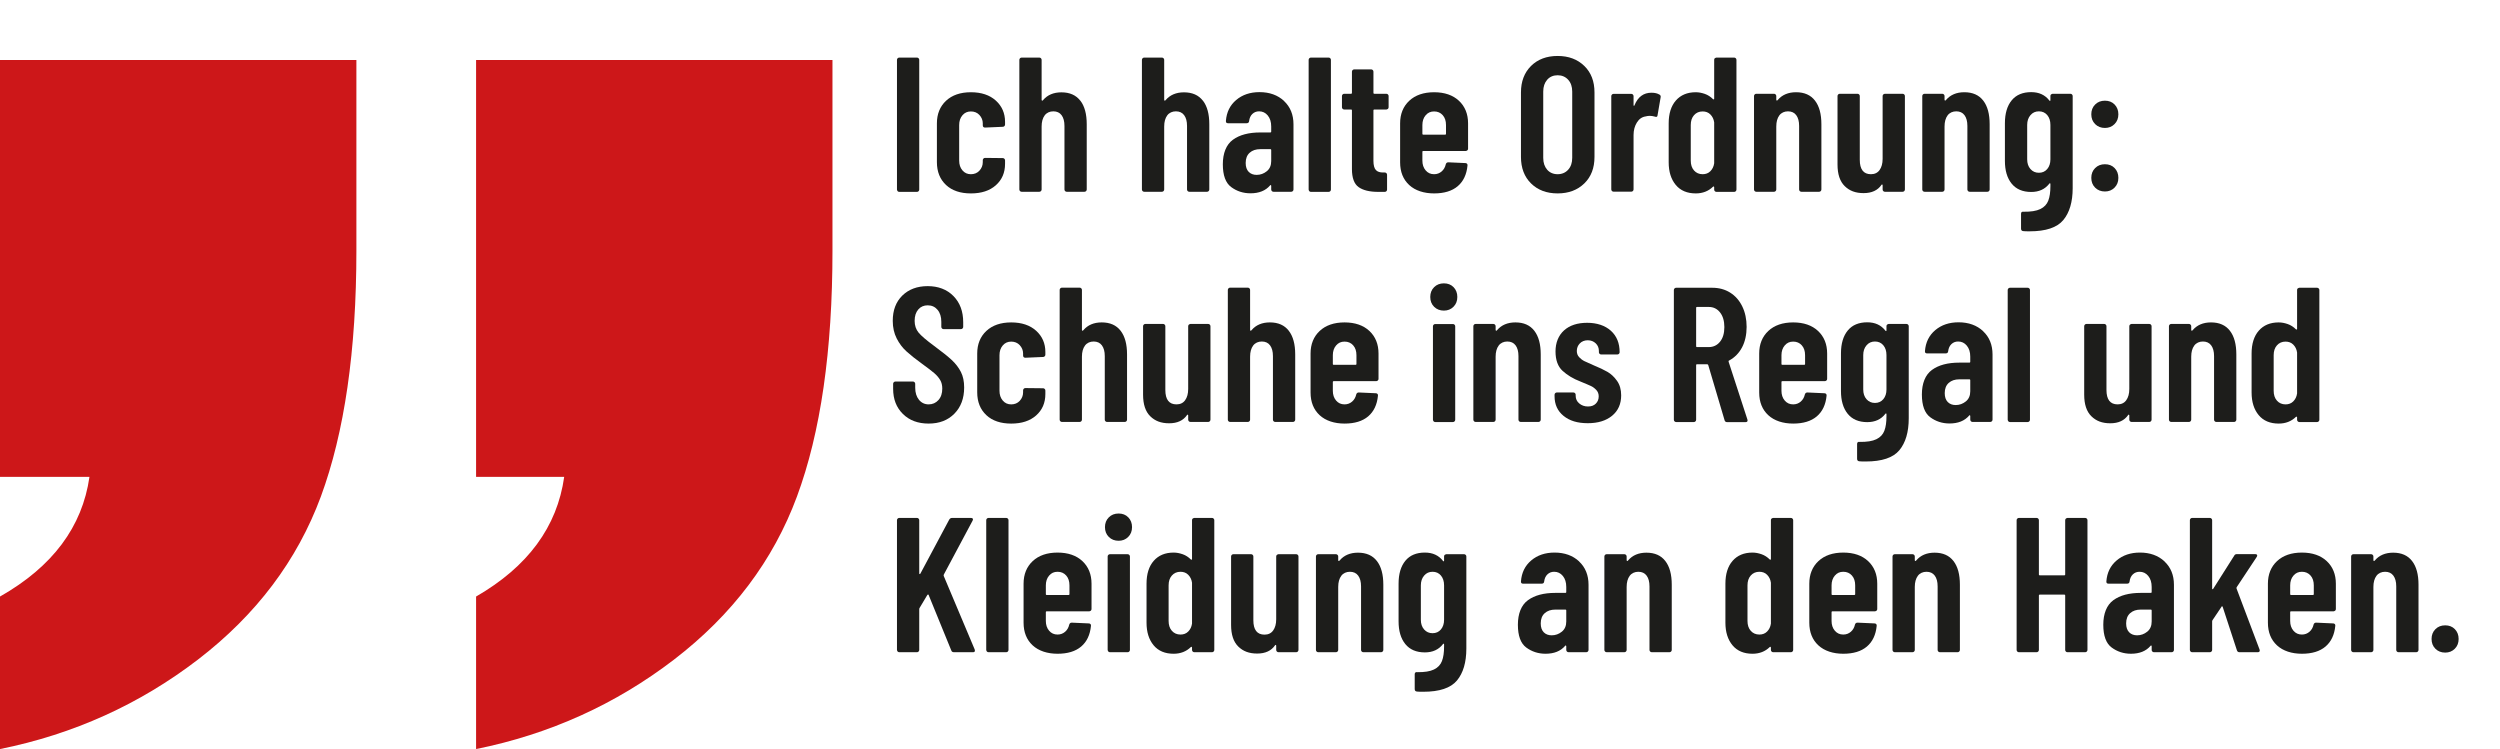
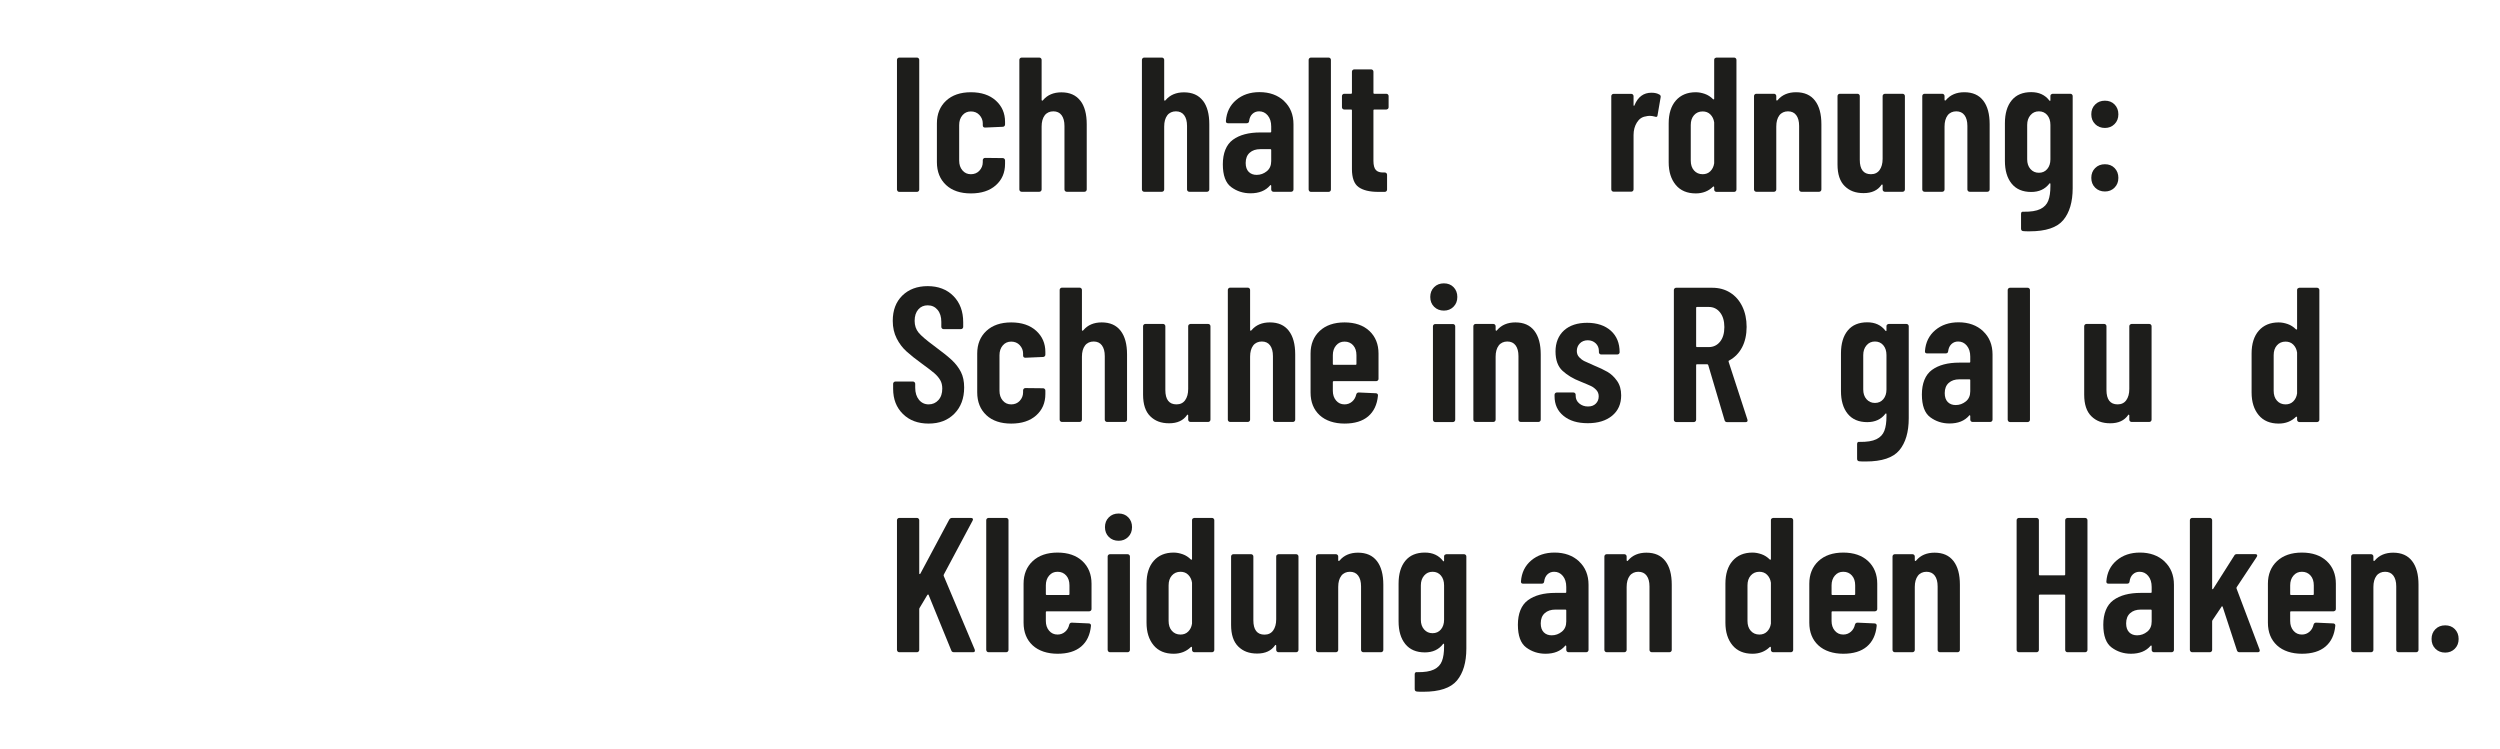
<svg xmlns="http://www.w3.org/2000/svg" id="Ebene_1" data-name="Ebene 1" viewBox="0 0 260.46 78.04">
  <defs>
    <style>
      .cls-1 {
        fill: #cd1719;
      }

      .cls-2, .cls-3, .cls-4 {
        fill: none;
      }

      .cls-3 {
        clip-path: url(#clippath);
      }

      .cls-4 {
        clip-path: url(#clippath-1);
      }

      .cls-5 {
        fill: #1d1d1b;
      }
    </style>
    <clipPath id="clippath">
      <rect class="cls-2" width="260.46" height="78.04" />
    </clipPath>
    <clipPath id="clippath-1">
-       <rect class="cls-2" width="260.46" height="78.04" />
-     </clipPath>
+       </clipPath>
  </defs>
  <g class="cls-3">
    <g>
      <path class="cls-5" d="m93.52,19.92s-.07-.1-.07-.17V6.24c0-.07.02-.12.07-.17.05-.05.1-.07.17-.07h1.84c.07,0,.12.02.17.07.05.05.07.1.07.17v13.51c0,.07-.02.12-.07.17-.05.05-.1.07-.17.07h-1.84c-.07,0-.12-.02-.17-.07Z" />
      <path class="cls-5" d="m98.56,19.27c-.63-.59-.95-1.38-.95-2.38v-4.04c0-.97.32-1.76.95-2.35s1.5-.89,2.59-.89,1.96.29,2.6.87.96,1.32.96,2.21v.28c0,.07-.02.12-.07.17-.05.05-.1.07-.17.07l-1.84.08c-.16,0-.24-.08-.24-.24v-.2c0-.33-.12-.62-.35-.87s-.53-.37-.89-.37-.65.13-.88.4c-.23.27-.34.61-.34,1.02v3.7c0,.41.11.75.34,1.02s.52.4.88.4.66-.12.89-.37c.23-.25.35-.54.35-.89v-.2c0-.07.02-.12.07-.17.05-.05.1-.07.17-.07l1.84.02c.07,0,.12.02.17.07.05.05.07.1.07.17v.36c0,.92-.32,1.66-.96,2.23s-1.51.85-2.6.85-1.96-.29-2.59-.88Z" />
      <path class="cls-5" d="m112.55,10.48c.45.58.67,1.4.67,2.47v6.79c0,.07-.02.12-.07.17-.05.05-.1.07-.17.07h-1.84c-.07,0-.12-.02-.17-.07-.05-.05-.07-.1-.07-.17v-6.62c0-.48-.1-.85-.3-1.12-.2-.27-.49-.4-.86-.4s-.69.14-.9.42c-.21.28-.32.67-.32,1.16v6.56c0,.07-.02.12-.07.17s-.1.07-.17.07h-1.84c-.07,0-.12-.02-.17-.07-.05-.05-.07-.1-.07-.17V6.24c0-.07.02-.12.07-.17s.1-.07.17-.07h1.84c.07,0,.12.02.17.07.05.05.07.1.07.17v4.18s.02.06.05.07.07-.02.11-.07c.45-.53,1.09-.8,1.9-.8.87,0,1.52.29,1.97.87Z" />
      <path class="cls-5" d="m125.32,10.48c.45.58.67,1.4.67,2.47v6.79c0,.07-.02.12-.07.17-.05.05-.1.07-.17.07h-1.84c-.07,0-.12-.02-.17-.07-.05-.05-.07-.1-.07-.17v-6.62c0-.48-.1-.85-.3-1.12-.2-.27-.49-.4-.86-.4s-.69.14-.9.42c-.21.28-.32.67-.32,1.16v6.56c0,.07-.02.12-.07.17s-.1.07-.17.07h-1.84c-.07,0-.12-.02-.17-.07-.05-.05-.07-.1-.07-.17V6.24c0-.07.02-.12.07-.17s.1-.07.17-.07h1.84c.07,0,.12.02.17.07.05.05.07.1.07.17v4.18s.02.06.05.07.07-.02.11-.07c.45-.53,1.09-.8,1.9-.8.87,0,1.52.29,1.97.87Z" />
      <path class="cls-5" d="m133.78,10.53c.65.61.98,1.42.98,2.42v6.79c0,.07-.02.12-.07.17-.05.05-.1.07-.17.07h-1.84c-.07,0-.12-.02-.17-.07-.05-.05-.07-.1-.07-.17v-.38s-.01-.07-.04-.08c-.03-.01-.05,0-.08.04-.47.55-1.15.82-2.04.82-.76,0-1.43-.22-2.01-.65-.58-.43-.87-1.22-.87-2.37s.35-2.05,1.05-2.56c.7-.51,1.65-.76,2.85-.76h1.04c.07,0,.1-.03.1-.1v-.52c0-.48-.12-.86-.36-1.15-.24-.29-.54-.43-.9-.43-.28,0-.51.09-.7.27s-.3.42-.34.73c-.01.16-.1.24-.26.24h-1.94c-.16,0-.23-.08-.22-.24.07-.91.42-1.63,1.07-2.18.65-.55,1.46-.82,2.43-.82,1.05,0,1.9.31,2.56.92Zm-1.8,7.31c.31-.25.46-.61.46-1.06v-1.14c0-.07-.03-.1-.1-.1h-1.04c-.45,0-.82.12-1.1.37s-.42.6-.42,1.07c0,.41.11.72.32.93.21.21.49.31.82.31.4,0,.75-.13,1.06-.38Z" />
      <path class="cls-5" d="m136.41,19.92s-.07-.1-.07-.17V6.24c0-.07.02-.12.07-.17.05-.05.1-.07.17-.07h1.84c.07,0,.12.02.17.07.05.05.07.1.07.17v13.51c0,.07-.02.12-.07.17-.05.05-.1.07-.17.07h-1.84c-.07,0-.12-.02-.17-.07Z" />
      <path class="cls-5" d="m144.6,11.34s-.1.07-.17.07h-1.24c-.07,0-.1.03-.1.1v5.24c0,.47.09.79.26.97.17.18.43.26.78.25h.14c.07,0,.12.02.17.07.05.05.07.1.07.17v1.54c0,.07-.02.12-.07.17-.05.05-.1.07-.17.07h-.68c-.91,0-1.59-.17-2.05-.5-.46-.33-.69-.96-.69-1.88v-6.1c0-.07-.03-.1-.1-.1h-.7c-.07,0-.12-.02-.17-.07-.05-.05-.07-.1-.07-.17v-1.16c0-.07.02-.12.07-.17s.1-.07.17-.07h.7c.07,0,.1-.03.1-.1v-2.2c0-.07.02-.12.07-.17.05-.05.1-.07.17-.07h1.76c.07,0,.12.02.17.07.05.05.07.1.07.17v2.2c0,.07.03.1.1.1h1.24c.07,0,.12.02.17.07s.07.1.07.17v1.16c0,.07-.02.12-.07.17Z" />
-       <path class="cls-5" d="m152.88,15.66s-.1.07-.17.07h-4.42c-.07,0-.1.03-.1.1v.9c0,.41.11.75.34,1.02s.52.4.88.4c.31,0,.57-.1.79-.29.22-.19.36-.44.43-.75.04-.13.13-.2.26-.2l1.78.08c.07,0,.12.02.17.07.05.05.06.11.05.19-.09.93-.43,1.65-1.02,2.15-.59.5-1.41.75-2.46.75s-1.96-.29-2.59-.87-.95-1.37-.95-2.37v-4.06c0-.97.32-1.76.95-2.35s1.5-.89,2.59-.89,1.96.3,2.59.89.95,1.38.95,2.35v2.64c0,.07-.02.12-.07.17Zm-4.35-3.65c-.23.27-.34.61-.34,1.02v.9c0,.07.03.1.1.1h2.26c.07,0,.1-.03.1-.1v-.9c0-.43-.11-.77-.34-1.03-.23-.26-.53-.39-.9-.39s-.65.13-.88.4Z" />
-       <path class="cls-5" d="m159.51,19.11c-.7-.69-1.05-1.61-1.05-2.76v-6.72c0-1.15.35-2.06,1.05-2.76.7-.69,1.62-1.04,2.77-1.04s2.07.35,2.78,1.04c.71.69,1.06,1.61,1.06,2.76v6.72c0,1.15-.35,2.07-1.06,2.76-.71.69-1.63,1.04-2.78,1.04s-2.07-.35-2.77-1.04Zm3.87-1.43c.28-.31.42-.72.42-1.23v-6.91c0-.51-.14-.92-.42-1.23s-.65-.47-1.1-.47-.82.16-1.09.47c-.27.31-.41.72-.41,1.23v6.91c0,.51.14.92.41,1.23.27.31.64.47,1.09.47s.82-.16,1.1-.47Z" />
      <path class="cls-5" d="m172.89,9.85c.11.07.15.17.12.3l-.32,1.86c-.01.16-.11.21-.28.14-.19-.05-.36-.08-.52-.08s-.31.02-.44.06c-.37.05-.68.26-.91.63-.23.37-.35.8-.35,1.31v5.66c0,.07-.02.12-.07.17-.05.05-.1.07-.17.07h-1.84c-.07,0-.12-.02-.17-.07-.05-.05-.07-.1-.07-.17v-9.71c0-.07.02-.12.07-.17s.1-.07.17-.07h1.84c.07,0,.12.02.17.07.05.05.07.1.07.17v.92c0,.05.01.08.04.09.03,0,.05-.02.06-.07.36-.87.95-1.3,1.76-1.3.36,0,.64.07.84.2Z" />
      <path class="cls-5" d="m178.66,6.07s.1-.07.17-.07h1.84c.07,0,.12.02.17.07.05.05.07.1.07.17v13.51c0,.07-.02.12-.07.17s-.1.07-.17.07h-1.84c-.07,0-.12-.02-.17-.07-.05-.05-.07-.1-.07-.17v-.24s-.01-.07-.04-.08c-.03-.01-.05,0-.08.02-.48.47-1.08.7-1.8.7-.89,0-1.59-.29-2.08-.88-.49-.59-.74-1.37-.74-2.36v-4.06c0-1.01.25-1.81.75-2.38.5-.57,1.19-.86,2.07-.86.31,0,.62.06.94.17.32.11.61.3.86.55.03.03.05.03.08.02.03-.01.04-.04.04-.08v-4.04c0-.07.02-.12.07-.17Zm-.47,11.77c.21-.21.35-.48.4-.83v-4.26c-.05-.35-.19-.62-.4-.83-.21-.21-.48-.31-.8-.31-.37,0-.67.13-.9.39-.23.26-.34.6-.34,1.03v3.7c0,.43.11.77.34,1.03s.53.39.9.39c.32,0,.59-.1.8-.31Z" />
      <path class="cls-5" d="m189.09,10.48c.45.58.67,1.4.67,2.47v6.79c0,.07-.02.12-.07.17-.05.05-.1.07-.17.07h-1.84c-.07,0-.12-.02-.17-.07-.05-.05-.07-.1-.07-.17v-6.62c0-.48-.1-.85-.3-1.12-.2-.27-.49-.4-.86-.4s-.69.14-.9.42c-.21.28-.32.67-.32,1.16v6.56c0,.07-.02.12-.07.17s-.1.07-.17.07h-1.84c-.07,0-.12-.02-.17-.07-.05-.05-.07-.1-.07-.17v-9.73c0-.07.02-.12.07-.17s.1-.07.17-.07h1.84c.07,0,.12.02.17.07.05.05.07.1.07.17v.4s.02.06.05.07.07-.02.11-.07c.45-.53,1.09-.8,1.9-.8.87,0,1.52.29,1.97.87Z" />
      <path class="cls-5" d="m196.21,9.84s.1-.07.17-.07h1.84c.07,0,.12.02.17.07.05.05.07.1.07.17v9.73c0,.07-.02.12-.07.17-.05.05-.1.07-.17.07h-1.84c-.07,0-.12-.02-.17-.07-.05-.05-.07-.1-.07-.17v-.44s-.01-.07-.04-.08c-.03-.01-.05,0-.08.04-.39.57-1.01.86-1.86.86s-1.47-.24-1.97-.73-.75-1.24-.75-2.25v-7.13c0-.07.02-.12.07-.17.05-.05.1-.07.17-.07h1.84c.07,0,.12.02.17.07.05.05.07.1.07.17v6.64c0,1,.39,1.5,1.16,1.5.39,0,.69-.14.9-.43.21-.29.32-.68.32-1.17v-6.54c0-.07.02-.12.07-.17Z" />
      <path class="cls-5" d="m206.62,10.48c.45.58.67,1.4.67,2.47v6.79c0,.07-.02.12-.07.17-.05.05-.1.07-.17.07h-1.84c-.07,0-.12-.02-.17-.07-.05-.05-.07-.1-.07-.17v-6.62c0-.48-.1-.85-.3-1.12-.2-.27-.49-.4-.86-.4s-.69.14-.9.42c-.21.28-.32.67-.32,1.16v6.56c0,.07-.02.12-.07.17s-.1.07-.17.07h-1.84c-.07,0-.12-.02-.17-.07-.05-.05-.07-.1-.07-.17v-9.73c0-.07.02-.12.07-.17s.1-.07.17-.07h1.84c.07,0,.12.02.17.07.05.05.07.1.07.17v.4s.02.06.05.07.07-.02.11-.07c.45-.53,1.09-.8,1.9-.8.87,0,1.52.29,1.97.87Z" />
      <path class="cls-5" d="m213.69,9.84s.1-.07.17-.07h1.84c.07,0,.12.02.17.07.05.05.07.1.07.17v9.59c0,1.44-.33,2.55-.98,3.33s-1.82,1.17-3.5,1.17c-.29,0-.51,0-.66-.02-.16-.01-.24-.1-.24-.26v-1.54c0-.17.09-.25.26-.22.76.01,1.34-.08,1.75-.28.41-.2.68-.49.83-.88.15-.39.22-.89.22-1.52v-.22s-.01-.06-.04-.07c-.03,0-.05,0-.08.05-.44.57-1.07.86-1.88.86-.89,0-1.57-.29-2.04-.87-.47-.58-.7-1.37-.7-2.37v-3.92c0-1.03.24-1.82.71-2.39.47-.57,1.15-.85,2.03-.85.81,0,1.44.29,1.88.86.03.04.05.06.08.05.03,0,.04-.03.04-.07v-.44c0-.07.02-.12.07-.17Zm-.4,7.77c.22-.26.33-.6.33-1.01v-3.58c0-.43-.11-.77-.33-1.03-.22-.26-.51-.39-.87-.39s-.65.13-.88.4c-.23.27-.34.61-.34,1.02v3.58c0,.41.11.75.34,1.01s.52.39.88.39.65-.13.87-.39Z" />
      <path class="cls-5" d="m218.28,12.93c-.27-.27-.4-.61-.4-1.02s.13-.75.4-1.02c.27-.27.61-.4,1.02-.4s.75.13,1.01.4.39.61.39,1.02-.13.75-.4,1.02-.6.4-1,.4-.75-.13-1.02-.4Zm0,6.62c-.27-.27-.4-.61-.4-1.02s.13-.75.4-1.02c.27-.27.61-.4,1.02-.4s.75.13,1.01.4.39.61.39,1.02-.13.75-.4,1.02-.6.4-1,.4-.75-.13-1.02-.4Z" />
    </g>
  </g>
  <g>
    <path class="cls-5" d="m94.07,43.13c-.68-.67-1.02-1.54-1.02-2.62v-.52c0-.07.02-.12.07-.17s.1-.07.17-.07h1.82c.07,0,.12.02.17.07.05.05.07.1.07.17v.4c0,.52.13.94.39,1.26s.6.48,1.01.48.75-.15,1.02-.45c.27-.3.4-.7.4-1.19,0-.35-.07-.65-.22-.9-.15-.25-.35-.49-.62-.72-.27-.23-.69-.55-1.28-.98-.67-.48-1.2-.91-1.61-1.28s-.75-.82-1.02-1.35c-.27-.53-.41-1.14-.41-1.83,0-1.11.33-1.98,1-2.64.67-.65,1.55-.98,2.64-.98s2,.34,2.68,1.03c.68.69,1.02,1.6,1.02,2.73v.48c0,.07-.02.12-.07.17-.05.05-.1.07-.17.07h-1.8c-.07,0-.12-.02-.17-.07s-.07-.1-.07-.17v-.52c0-.52-.13-.94-.39-1.25s-.6-.47-1.03-.47c-.4,0-.73.14-.98.43s-.38.68-.38,1.19c0,.48.14.89.41,1.22.27.33.81.79,1.61,1.38.81.6,1.43,1.09,1.84,1.47.41.38.73.8.96,1.25.23.45.34.99.34,1.62,0,1.13-.34,2.04-1.02,2.73-.68.69-1.57,1.03-2.68,1.03s-2-.33-2.68-1Z" />
    <path class="cls-5" d="m102.76,43.25c-.63-.59-.95-1.38-.95-2.38v-4.04c0-.97.32-1.76.95-2.35s1.5-.89,2.59-.89,1.96.29,2.6.87.96,1.32.96,2.21v.28c0,.07-.02.12-.07.17-.05.05-.1.07-.17.07l-1.84.08c-.16,0-.24-.08-.24-.24v-.2c0-.33-.12-.62-.35-.87s-.53-.37-.89-.37-.65.13-.88.4c-.23.27-.34.61-.34,1.02v3.7c0,.41.11.75.34,1.02s.52.4.88.4.66-.12.89-.37c.23-.25.35-.54.35-.89v-.2c0-.07.02-.12.07-.17.05-.05.1-.07.17-.07l1.84.02c.07,0,.12.02.17.07.05.05.07.1.07.17v.36c0,.92-.32,1.66-.96,2.23s-1.51.85-2.6.85-1.96-.29-2.59-.88Z" />
    <path class="cls-5" d="m116.75,34.46c.45.58.67,1.4.67,2.47v6.79c0,.07-.02.12-.07.17-.05.05-.1.07-.17.07h-1.84c-.07,0-.12-.02-.17-.07-.05-.05-.07-.1-.07-.17v-6.62c0-.48-.1-.85-.3-1.12-.2-.27-.49-.4-.86-.4s-.69.14-.9.42c-.21.28-.32.67-.32,1.16v6.56c0,.07-.02.12-.07.17s-.1.07-.17.07h-1.84c-.07,0-.12-.02-.17-.07-.05-.05-.07-.1-.07-.17v-13.51c0-.07.02-.12.07-.17s.1-.07.17-.07h1.84c.07,0,.12.02.17.07.05.05.07.1.07.17v4.18s.02.06.05.07.07-.02.11-.07c.45-.53,1.09-.8,1.9-.8.87,0,1.52.29,1.97.87Z" />
    <path class="cls-5" d="m123.86,33.82s.1-.07.17-.07h1.84c.07,0,.12.02.17.07.05.05.07.1.07.17v9.73c0,.07-.02.12-.07.17-.05.05-.1.07-.17.07h-1.84c-.07,0-.12-.02-.17-.07-.05-.05-.07-.1-.07-.17v-.44s-.01-.07-.04-.08c-.03-.01-.05,0-.08.04-.39.57-1.01.86-1.86.86s-1.47-.24-1.97-.73-.75-1.24-.75-2.25v-7.13c0-.07.02-.12.07-.17.05-.05.1-.07.17-.07h1.84c.07,0,.12.02.17.07.05.05.07.1.07.17v6.64c0,1,.39,1.5,1.16,1.5.39,0,.69-.14.9-.43.21-.29.32-.68.32-1.17v-6.54c0-.07.02-.12.07-.17Z" />
    <path class="cls-5" d="m134.27,34.46c.45.58.67,1.4.67,2.47v6.79c0,.07-.02.12-.07.17-.05.05-.1.07-.17.07h-1.84c-.07,0-.12-.02-.17-.07-.05-.05-.07-.1-.07-.17v-6.62c0-.48-.1-.85-.3-1.12-.2-.27-.49-.4-.86-.4s-.69.14-.9.42c-.21.28-.32.67-.32,1.16v6.56c0,.07-.02.12-.07.17s-.1.07-.17.07h-1.84c-.07,0-.12-.02-.17-.07-.05-.05-.07-.1-.07-.17v-13.51c0-.07.02-.12.07-.17s.1-.07.17-.07h1.84c.07,0,.12.02.17.07.05.05.07.1.07.17v4.18s.02.06.05.07.07-.02.11-.07c.45-.53,1.09-.8,1.9-.8.87,0,1.52.29,1.97.87Z" />
    <path class="cls-5" d="m143.55,39.64s-.1.07-.17.07h-4.42c-.07,0-.1.03-.1.1v.9c0,.41.11.75.34,1.02s.52.4.88.4c.31,0,.57-.1.79-.29.22-.19.36-.44.43-.75.04-.13.13-.2.26-.2l1.78.08c.07,0,.12.02.17.07.05.05.06.11.05.19-.09.93-.43,1.65-1.02,2.15-.59.5-1.41.75-2.46.75s-1.96-.29-2.59-.87-.95-1.37-.95-2.37v-4.06c0-.97.32-1.76.95-2.35s1.5-.89,2.59-.89,1.96.3,2.59.89.95,1.38.95,2.35v2.64c0,.07-.02.12-.07.17Zm-4.35-3.65c-.23.27-.34.61-.34,1.02v.9c0,.07.03.1.1.1h2.26c.07,0,.1-.03.1-.1v-.9c0-.43-.11-.77-.34-1.03-.23-.26-.53-.39-.9-.39s-.65.13-.88.4Z" />
    <path class="cls-5" d="m149.41,31.96c-.27-.27-.4-.61-.4-1.02s.13-.75.4-1.02c.27-.27.61-.4,1.02-.4s.75.13,1.01.4c.26.27.39.61.39,1.02s-.13.75-.4,1.02-.6.4-1,.4-.75-.13-1.02-.4Zm-.05,11.94s-.07-.1-.07-.17v-9.73c0-.07.02-.12.07-.17s.1-.07.17-.07h1.84c.07,0,.12.02.17.07.05.05.07.1.07.17v9.73c0,.07-.02.12-.07.17-.05.05-.1.07-.17.07h-1.84c-.07,0-.12-.02-.17-.07Z" />
    <path class="cls-5" d="m159.85,34.46c.45.58.67,1.4.67,2.47v6.79c0,.07-.02.12-.07.17-.05.05-.1.07-.17.07h-1.84c-.07,0-.12-.02-.17-.07-.05-.05-.07-.1-.07-.17v-6.62c0-.48-.1-.85-.3-1.12-.2-.27-.49-.4-.86-.4s-.69.14-.9.42c-.21.28-.32.67-.32,1.16v6.56c0,.07-.02.12-.07.17s-.1.07-.17.07h-1.84c-.07,0-.12-.02-.17-.07-.05-.05-.07-.1-.07-.17v-9.73c0-.07.02-.12.07-.17s.1-.07.17-.07h1.84c.07,0,.12.02.17.07.05.05.07.1.07.17v.4s.02.06.05.07.07-.02.11-.07c.45-.53,1.09-.8,1.9-.8.87,0,1.52.29,1.97.87Z" />
    <path class="cls-5" d="m162.9,43.33c-.63-.51-.94-1.19-.94-2.06v-.14c0-.07.02-.12.07-.17s.1-.07.17-.07h1.72c.07,0,.12.02.17.07.05.05.07.1.07.17v.1c0,.32.12.59.37.8.25.21.55.32.91.32s.62-.1.82-.3c.2-.2.3-.45.3-.76,0-.27-.09-.49-.26-.67-.17-.18-.36-.32-.56-.41-.2-.09-.56-.25-1.08-.46-.76-.29-1.38-.67-1.87-1.12s-.73-1.13-.73-2.02.3-1.66.89-2.19c.59-.53,1.4-.79,2.41-.79s1.86.28,2.47.83c.61.55.91,1.3.91,2.23,0,.07-.02.12-.07.17s-.1.07-.17.07h-1.68c-.07,0-.12-.02-.17-.07-.05-.05-.07-.1-.07-.17v-.12c0-.32-.11-.59-.33-.8-.22-.21-.5-.32-.83-.32s-.62.11-.83.33-.31.48-.31.79c0,.25.08.47.24.64.16.17.34.31.54.41.2.1.53.25,1,.45.56.23,1.03.45,1.41.67s.71.53,1,.94c.29.41.43.91.43,1.51,0,.89-.31,1.6-.94,2.12-.63.52-1.47.78-2.54.78s-1.89-.25-2.52-.76Z" />
    <path class="cls-5" d="m179.67,43.77l-1.7-5.74c-.03-.05-.06-.08-.1-.08h-1.06c-.07,0-.1.03-.1.1v5.68c0,.07-.02.12-.07.17-.05.05-.1.07-.17.07h-1.84c-.07,0-.12-.02-.17-.07-.05-.05-.07-.1-.07-.17v-13.51c0-.07.02-.12.07-.17.05-.05.1-.07.17-.07h3.76c.71,0,1.33.17,1.87.51s.96.82,1.26,1.44.45,1.33.45,2.13-.16,1.54-.48,2.14-.77,1.05-1.34,1.36c-.05.01-.07.05-.06.12l1.96,6.02s.02.06.02.1c0,.12-.07.18-.22.18h-1.92c-.13,0-.22-.07-.26-.2Zm-2.96-11.69v3.98c0,.07.03.1.1.1h1.22c.48,0,.87-.19,1.17-.56.3-.37.45-.88.45-1.52s-.15-1.15-.45-1.53c-.3-.38-.69-.57-1.17-.57h-1.22c-.07,0-.1.03-.1.1Z" />
-     <path class="cls-5" d="m190.29,39.64s-.1.07-.17.07h-4.42c-.07,0-.1.03-.1.1v.9c0,.41.11.75.34,1.02s.52.4.88.4c.31,0,.57-.1.79-.29.22-.19.36-.44.43-.75.04-.13.13-.2.26-.2l1.78.08c.07,0,.12.02.17.07.05.05.06.11.05.19-.09.93-.43,1.65-1.02,2.15-.59.5-1.41.75-2.46.75s-1.96-.29-2.59-.87-.95-1.37-.95-2.37v-4.06c0-.97.32-1.76.95-2.35s1.5-.89,2.59-.89,1.96.3,2.59.89.95,1.38.95,2.35v2.64c0,.07-.02.12-.07.17Zm-4.35-3.65c-.23.27-.34.61-.34,1.02v.9c0,.07.03.1.1.1h2.26c.07,0,.1-.03.1-.1v-.9c0-.43-.11-.77-.34-1.03-.23-.26-.53-.39-.9-.39s-.65.13-.88.4Z" />
    <path class="cls-5" d="m196.61,33.82s.1-.07.17-.07h1.84c.07,0,.12.02.17.07.05.05.07.1.07.17v9.59c0,1.44-.33,2.55-.98,3.33s-1.82,1.17-3.5,1.17c-.29,0-.51,0-.66-.02-.16-.01-.24-.1-.24-.26v-1.54c0-.17.09-.25.26-.22.76.01,1.34-.08,1.75-.28.41-.2.68-.49.83-.88.15-.39.22-.89.22-1.52v-.22s-.01-.06-.04-.07c-.03,0-.05,0-.08.05-.44.57-1.07.86-1.88.86-.89,0-1.57-.29-2.04-.87-.47-.58-.7-1.37-.7-2.37v-3.92c0-1.03.24-1.82.71-2.39.47-.57,1.15-.85,2.03-.85.81,0,1.44.29,1.88.86.03.04.05.06.08.05.03,0,.04-.03.04-.07v-.44c0-.07.02-.12.07-.17Zm-.4,7.77c.22-.26.33-.6.33-1.01v-3.58c0-.43-.11-.77-.33-1.03-.22-.26-.51-.39-.87-.39s-.65.13-.88.4c-.23.27-.34.61-.34,1.02v3.58c0,.41.11.75.34,1.01s.52.39.88.39.65-.13.87-.39Z" />
    <path class="cls-5" d="m206.61,34.51c.65.61.98,1.42.98,2.42v6.79c0,.07-.02.12-.07.17-.05.05-.1.07-.17.07h-1.84c-.07,0-.12-.02-.17-.07-.05-.05-.07-.1-.07-.17v-.38s-.01-.07-.04-.08c-.03-.01-.05,0-.08.04-.47.55-1.15.82-2.04.82-.76,0-1.43-.22-2.01-.65-.58-.43-.87-1.22-.87-2.37s.35-2.05,1.05-2.56c.7-.51,1.65-.76,2.85-.76h1.04c.07,0,.1-.03.1-.1v-.52c0-.48-.12-.86-.36-1.15-.24-.29-.54-.43-.9-.43-.28,0-.51.09-.7.27s-.3.42-.34.73c-.01.16-.1.24-.26.24h-1.94c-.16,0-.23-.08-.22-.24.07-.91.42-1.63,1.07-2.18.65-.55,1.46-.82,2.43-.82,1.05,0,1.9.31,2.56.92Zm-1.8,7.31c.31-.25.46-.61.46-1.06v-1.14c0-.07-.03-.1-.1-.1h-1.04c-.45,0-.82.12-1.1.37s-.42.6-.42,1.07c0,.41.11.72.32.93.21.21.49.31.82.31.4,0,.75-.13,1.06-.38Z" />
    <path class="cls-5" d="m209.24,43.9s-.07-.1-.07-.17v-13.51c0-.07.02-.12.07-.17.05-.05.1-.07.17-.07h1.84c.07,0,.12.02.17.07.05.05.07.1.07.17v13.51c0,.07-.02.12-.07.17-.05.05-.1.07-.17.07h-1.84c-.07,0-.12-.02-.17-.07Z" />
    <path class="cls-5" d="m221.91,33.82s.1-.07.17-.07h1.84c.07,0,.12.02.17.07.05.05.07.1.07.17v9.73c0,.07-.02.12-.07.17-.05.05-.1.07-.17.07h-1.84c-.07,0-.12-.02-.17-.07-.05-.05-.07-.1-.07-.17v-.44s-.01-.07-.04-.08c-.03-.01-.05,0-.08.04-.39.57-1.01.86-1.86.86s-1.47-.24-1.97-.73-.75-1.24-.75-2.25v-7.13c0-.07.02-.12.07-.17.05-.05.1-.07.17-.07h1.84c.07,0,.12.02.17.07.05.05.07.1.07.17v6.64c0,1,.39,1.5,1.16,1.5.39,0,.69-.14.9-.43.21-.29.32-.68.32-1.17v-6.54c0-.07.02-.12.07-.17Z" />
-     <path class="cls-5" d="m232.32,34.46c.45.58.67,1.4.67,2.47v6.79c0,.07-.02.12-.07.17-.05.05-.1.07-.17.07h-1.84c-.07,0-.12-.02-.17-.07-.05-.05-.07-.1-.07-.17v-6.62c0-.48-.1-.85-.3-1.12-.2-.27-.49-.4-.86-.4s-.69.14-.9.42c-.21.28-.32.67-.32,1.16v6.56c0,.07-.02.12-.07.17s-.1.07-.17.07h-1.84c-.07,0-.12-.02-.17-.07-.05-.05-.07-.1-.07-.17v-9.73c0-.07.02-.12.07-.17s.1-.07.17-.07h1.84c.07,0,.12.02.17.07.05.05.07.1.07.17v.4s.02.06.05.07.07-.02.11-.07c.45-.53,1.09-.8,1.9-.8.87,0,1.52.29,1.97.87Z" />
    <path class="cls-5" d="m239.39,30.05s.1-.07.17-.07h1.84c.07,0,.12.02.17.07.05.05.07.1.07.17v13.51c0,.07-.02.12-.07.17s-.1.07-.17.07h-1.84c-.07,0-.12-.02-.17-.07-.05-.05-.07-.1-.07-.17v-.24s-.01-.07-.04-.08c-.03-.01-.05,0-.08.02-.48.47-1.08.7-1.8.7-.89,0-1.59-.29-2.08-.88-.49-.59-.74-1.37-.74-2.36v-4.06c0-1.01.25-1.81.75-2.38.5-.57,1.19-.86,2.07-.86.31,0,.62.06.94.17.32.11.61.3.86.55.03.03.05.03.08.02.03-.01.04-.04.04-.08v-4.04c0-.07.02-.12.07-.17Zm-.47,11.77c.21-.21.35-.48.4-.83v-4.26c-.05-.35-.19-.62-.4-.83-.21-.21-.48-.31-.8-.31-.37,0-.67.13-.9.39-.23.26-.34.6-.34,1.03v3.7c0,.43.11.77.34,1.03s.53.39.9.39c.32,0,.59-.1.8-.31Z" />
  </g>
  <g>
    <path class="cls-5" d="m93.52,67.88s-.07-.1-.07-.17v-13.51c0-.07.02-.12.07-.17.05-.05.1-.07.17-.07h1.84c.07,0,.12.02.17.07.05.05.07.1.07.17v5.52c0,.05.01.08.04.09.03,0,.05,0,.08-.05l3-5.62c.07-.12.17-.18.3-.18h1.98c.09,0,.15.03.18.08s.02.12-.02.2l-3,5.62c-.01.05-.02.09-.02.12l3.24,7.69s.02.07.02.12c0,.11-.07.16-.2.16h-1.98c-.15,0-.24-.06-.28-.18l-2.36-5.78s-.03-.06-.06-.05c-.03,0-.05.02-.08.05l-.8,1.34c-.03.05-.04.09-.04.12v4.26c0,.07-.02.12-.07.17-.05.05-.1.07-.17.07h-1.84c-.07,0-.12-.02-.17-.07Z" />
    <path class="cls-5" d="m102.82,67.88s-.07-.1-.07-.17v-13.51c0-.07.02-.12.07-.17.05-.05.1-.07.17-.07h1.84c.07,0,.12.02.17.07.05.05.07.1.07.17v13.51c0,.07-.02.12-.07.17-.05.05-.1.07-.17.07h-1.84c-.07,0-.12-.02-.17-.07Z" />
    <path class="cls-5" d="m113.65,63.62s-.1.07-.17.07h-4.42c-.07,0-.1.03-.1.1v.9c0,.41.11.75.34,1.02s.52.4.88.4c.31,0,.57-.1.79-.29.22-.19.36-.44.43-.75.04-.13.13-.2.26-.2l1.78.08c.07,0,.12.02.17.07.05.05.06.11.05.19-.09.93-.43,1.65-1.02,2.15-.59.5-1.41.75-2.46.75s-1.96-.29-2.59-.87-.95-1.37-.95-2.37v-4.06c0-.97.32-1.76.95-2.35s1.5-.89,2.59-.89,1.96.3,2.59.89.95,1.38.95,2.35v2.64c0,.07-.02.12-.07.17Zm-4.35-3.65c-.23.27-.34.61-.34,1.02v.9c0,.07.03.1.1.1h2.26c.07,0,.1-.03.1-.1v-.9c0-.43-.11-.77-.34-1.03-.23-.26-.53-.39-.9-.39s-.65.13-.88.4Z" />
    <path class="cls-5" d="m115.52,55.94c-.27-.27-.4-.61-.4-1.02s.13-.75.4-1.02c.27-.27.61-.4,1.02-.4s.75.13,1.01.4c.26.27.39.61.39,1.02s-.13.75-.4,1.02-.6.4-1,.4-.75-.13-1.02-.4Zm-.05,11.94s-.07-.1-.07-.17v-9.73c0-.07.02-.12.07-.17s.1-.07.17-.07h1.84c.07,0,.12.02.17.07.05.05.07.1.07.17v9.73c0,.07-.02.12-.07.17-.05.05-.1.07-.17.07h-1.84c-.07,0-.12-.02-.17-.07Z" />
    <path class="cls-5" d="m124.26,54.03s.1-.07.17-.07h1.84c.07,0,.12.02.17.07.05.05.07.1.07.17v13.51c0,.07-.02.12-.07.17s-.1.07-.17.07h-1.84c-.07,0-.12-.02-.17-.07-.05-.05-.07-.1-.07-.17v-.24s-.01-.07-.04-.08c-.03-.01-.05,0-.08.02-.48.47-1.08.7-1.8.7-.89,0-1.59-.29-2.08-.88-.49-.59-.74-1.37-.74-2.36v-4.06c0-1.01.25-1.81.75-2.38.5-.57,1.19-.86,2.07-.86.31,0,.62.06.94.17.32.11.61.3.86.55.03.03.05.03.08.02.03-.01.04-.04.04-.08v-4.04c0-.07.02-.12.07-.17Zm-.47,11.77c.21-.21.35-.48.4-.83v-4.26c-.05-.35-.19-.62-.4-.83-.21-.21-.48-.31-.8-.31-.37,0-.67.13-.9.39-.23.26-.34.6-.34,1.03v3.7c0,.43.11.77.34,1.03s.53.39.9.39c.32,0,.59-.1.8-.31Z" />
    <path class="cls-5" d="m133.03,57.81s.1-.07.17-.07h1.84c.07,0,.12.02.17.07.05.05.07.1.07.17v9.73c0,.07-.02.12-.07.17-.05.05-.1.07-.17.07h-1.84c-.07,0-.12-.02-.17-.07-.05-.05-.07-.1-.07-.17v-.44s-.01-.07-.04-.08c-.03-.01-.05,0-.08.04-.39.57-1.01.86-1.86.86s-1.47-.24-1.97-.73-.75-1.24-.75-2.25v-7.13c0-.07.02-.12.07-.17.05-.05.1-.07.17-.07h1.84c.07,0,.12.02.17.07.05.05.07.1.07.17v6.64c0,1,.39,1.5,1.16,1.5.39,0,.69-.14.9-.43.21-.29.32-.68.32-1.17v-6.54c0-.07.02-.12.07-.17Z" />
    <path class="cls-5" d="m143.45,58.45c.45.58.67,1.4.67,2.47v6.79c0,.07-.02.12-.07.17-.05.05-.1.07-.17.07h-1.84c-.07,0-.12-.02-.17-.07-.05-.05-.07-.1-.07-.17v-6.62c0-.48-.1-.85-.3-1.12-.2-.27-.49-.4-.86-.4s-.69.14-.9.42c-.21.28-.32.67-.32,1.16v6.56c0,.07-.02.12-.07.17s-.1.07-.17.07h-1.84c-.07,0-.12-.02-.17-.07-.05-.05-.07-.1-.07-.17v-9.73c0-.07.02-.12.07-.17s.1-.07.17-.07h1.84c.07,0,.12.02.17.07.05.05.07.1.07.17v.4s.02.06.05.07.07-.02.11-.07c.45-.53,1.09-.8,1.9-.8.87,0,1.52.29,1.97.87Z" />
    <path class="cls-5" d="m150.52,57.81s.1-.07.17-.07h1.84c.07,0,.12.02.17.07.05.05.07.1.07.17v9.59c0,1.44-.33,2.55-.98,3.33s-1.82,1.17-3.5,1.17c-.29,0-.51,0-.66-.02-.16-.01-.24-.1-.24-.26v-1.54c0-.17.09-.25.26-.22.76.01,1.34-.08,1.75-.28.41-.2.68-.49.83-.88.15-.39.22-.89.22-1.52v-.22s-.01-.06-.04-.07c-.03,0-.05,0-.08.05-.44.57-1.07.86-1.88.86-.89,0-1.57-.29-2.04-.87-.47-.58-.7-1.37-.7-2.37v-3.92c0-1.03.24-1.82.71-2.39.47-.57,1.15-.85,2.03-.85.81,0,1.44.29,1.88.86.03.04.05.06.08.05.03,0,.04-.03.04-.07v-.44c0-.07.02-.12.07-.17Zm-.4,7.77c.22-.26.33-.6.33-1.01v-3.58c0-.43-.11-.77-.33-1.03-.22-.26-.51-.39-.87-.39s-.65.13-.88.4c-.23.27-.34.61-.34,1.02v3.58c0,.41.11.75.34,1.01s.52.39.88.39.65-.13.87-.39Z" />
    <path class="cls-5" d="m164.52,58.5c.65.61.98,1.42.98,2.42v6.79c0,.07-.02.12-.07.17-.05.05-.1.07-.17.07h-1.84c-.07,0-.12-.02-.17-.07-.05-.05-.07-.1-.07-.17v-.38s-.01-.07-.04-.08c-.03-.01-.05,0-.08.04-.47.55-1.15.82-2.04.82-.76,0-1.43-.22-2.01-.65-.58-.43-.87-1.22-.87-2.37s.35-2.05,1.05-2.56c.7-.51,1.65-.76,2.85-.76h1.04c.07,0,.1-.03.1-.1v-.52c0-.48-.12-.86-.36-1.15-.24-.29-.54-.43-.9-.43-.28,0-.51.09-.7.27s-.3.42-.34.73c-.01.16-.1.24-.26.24h-1.94c-.16,0-.23-.08-.22-.24.07-.91.42-1.63,1.07-2.18.65-.55,1.46-.82,2.43-.82,1.05,0,1.9.31,2.56.92Zm-1.8,7.31c.31-.25.46-.61.46-1.06v-1.14c0-.07-.03-.1-.1-.1h-1.04c-.45,0-.82.12-1.1.37s-.42.6-.42,1.07c0,.41.11.72.32.93.21.21.49.31.82.31.4,0,.75-.13,1.06-.38Z" />
    <path class="cls-5" d="m173.5,58.45c.45.58.67,1.4.67,2.47v6.79c0,.07-.02.12-.07.17-.05.05-.1.07-.17.07h-1.84c-.07,0-.12-.02-.17-.07-.05-.05-.07-.1-.07-.17v-6.62c0-.48-.1-.85-.3-1.12-.2-.27-.49-.4-.86-.4s-.69.14-.9.42c-.21.28-.32.67-.32,1.16v6.56c0,.07-.02.12-.07.17s-.1.07-.17.07h-1.84c-.07,0-.12-.02-.17-.07-.05-.05-.07-.1-.07-.17v-9.73c0-.07.02-.12.07-.17s.1-.07.17-.07h1.84c.07,0,.12.02.17.07.05.05.07.1.07.17v.4s.02.06.05.07.07-.02.11-.07c.45-.53,1.09-.8,1.9-.8.87,0,1.52.29,1.97.87Z" />
    <path class="cls-5" d="m184.57,54.03s.1-.07.17-.07h1.84c.07,0,.12.02.17.07.05.05.07.1.07.17v13.51c0,.07-.02.12-.07.17s-.1.07-.17.07h-1.84c-.07,0-.12-.02-.17-.07-.05-.05-.07-.1-.07-.17v-.24s-.01-.07-.04-.08c-.03-.01-.05,0-.08.02-.48.47-1.08.7-1.8.7-.89,0-1.59-.29-2.08-.88-.49-.59-.74-1.37-.74-2.36v-4.06c0-1.01.25-1.81.75-2.38.5-.57,1.19-.86,2.07-.86.31,0,.62.06.94.17.32.11.61.3.86.55.03.03.05.03.08.02.03-.01.04-.04.04-.08v-4.04c0-.07.02-.12.07-.17Zm-.47,11.77c.21-.21.35-.48.4-.83v-4.26c-.05-.35-.19-.62-.4-.83-.21-.21-.48-.31-.8-.31-.37,0-.67.13-.9.39-.23.26-.34.6-.34,1.03v3.7c0,.43.11.77.34,1.03s.53.39.9.39c.32,0,.59-.1.8-.31Z" />
    <path class="cls-5" d="m195.51,63.62s-.1.07-.17.07h-4.42c-.07,0-.1.03-.1.1v.9c0,.41.11.75.34,1.02s.52.4.88.4c.31,0,.57-.1.79-.29.22-.19.36-.44.43-.75.04-.13.13-.2.26-.2l1.78.08c.07,0,.12.02.17.07.05.05.06.11.05.19-.09.93-.43,1.65-1.02,2.15-.59.5-1.41.75-2.46.75s-1.96-.29-2.59-.87-.95-1.37-.95-2.37v-4.06c0-.97.32-1.76.95-2.35s1.5-.89,2.59-.89,1.96.3,2.59.89.95,1.38.95,2.35v2.64c0,.07-.02.12-.07.17Zm-4.35-3.65c-.23.27-.34.61-.34,1.02v.9c0,.07.03.1.1.1h2.26c.07,0,.1-.03.1-.1v-.9c0-.43-.11-.77-.34-1.03-.23-.26-.53-.39-.9-.39s-.65.13-.88.4Z" />
    <path class="cls-5" d="m203.52,58.45c.45.58.67,1.4.67,2.47v6.79c0,.07-.02.12-.07.17-.05.05-.1.07-.17.07h-1.84c-.07,0-.12-.02-.17-.07-.05-.05-.07-.1-.07-.17v-6.62c0-.48-.1-.85-.3-1.12-.2-.27-.49-.4-.86-.4s-.69.14-.9.42c-.21.28-.32.67-.32,1.16v6.56c0,.07-.02.12-.07.17s-.1.07-.17.07h-1.84c-.07,0-.12-.02-.17-.07-.05-.05-.07-.1-.07-.17v-9.73c0-.07.02-.12.07-.17s.1-.07.17-.07h1.84c.07,0,.12.02.17.07.05.05.07.1.07.17v.4s.02.06.05.07.07-.02.11-.07c.45-.53,1.09-.8,1.9-.8.87,0,1.52.29,1.97.87Z" />
    <path class="cls-5" d="m215.23,54.03s.1-.07.17-.07h1.84c.07,0,.12.02.17.07.05.05.07.1.07.17v13.51c0,.07-.02.12-.07.17-.05.05-.1.07-.17.07h-1.84c-.07,0-.12-.02-.17-.07-.05-.05-.07-.1-.07-.17v-5.66c0-.07-.03-.1-.1-.1h-2.54c-.07,0-.1.03-.1.1v5.66c0,.07-.02.12-.07.17-.05.05-.1.07-.17.07h-1.84c-.07,0-.12-.02-.17-.07-.05-.05-.07-.1-.07-.17v-13.51c0-.07.02-.12.07-.17.05-.05.1-.07.17-.07h1.84c.07,0,.12.02.17.07.05.05.07.1.07.17v5.64c0,.07.03.1.1.1h2.54c.07,0,.1-.03.1-.1v-5.64c0-.07.02-.12.07-.17Z" />
    <path class="cls-5" d="m225.51,58.5c.65.61.98,1.42.98,2.42v6.79c0,.07-.02.12-.07.17-.05.05-.1.07-.17.07h-1.84c-.07,0-.12-.02-.17-.07-.05-.05-.07-.1-.07-.17v-.38s-.01-.07-.04-.08c-.03-.01-.05,0-.08.04-.47.55-1.15.82-2.04.82-.76,0-1.43-.22-2.01-.65-.58-.43-.87-1.22-.87-2.37s.35-2.05,1.05-2.56c.7-.51,1.65-.76,2.85-.76h1.04c.07,0,.1-.03.1-.1v-.52c0-.48-.12-.86-.36-1.15-.24-.29-.54-.43-.9-.43-.28,0-.51.09-.7.27s-.3.42-.34.73c-.01.16-.1.24-.26.24h-1.94c-.16,0-.23-.08-.22-.24.07-.91.42-1.63,1.07-2.18.65-.55,1.46-.82,2.43-.82,1.05,0,1.9.31,2.56.92Zm-1.8,7.31c.31-.25.46-.61.46-1.06v-1.14c0-.07-.03-.1-.1-.1h-1.04c-.45,0-.82.12-1.1.37s-.42.6-.42,1.07c0,.41.11.72.32.93.21.21.49.31.82.31.4,0,.75-.13,1.06-.38Z" />
    <path class="cls-5" d="m228.22,67.88s-.07-.1-.07-.17v-13.51c0-.07.02-.12.07-.17s.1-.07.17-.07h1.84c.07,0,.12.02.17.07.05.05.07.1.07.17v7.11c0,.05.01.08.04.08s.05-.02.08-.06l2.18-3.44c.05-.11.15-.16.28-.16h1.92c.09,0,.15.03.18.09s.01.13-.04.21l-2.08,3.14c-.03.05-.03.1-.02.14l2.4,6.36s.02.06.02.1c0,.12-.07.18-.22.18h-1.9c-.13,0-.22-.07-.26-.2l-1.48-4.52s-.03-.06-.06-.07c-.03,0-.05.01-.06.05l-.94,1.4c-.03.05-.04.09-.04.12v2.98c0,.07-.02.12-.07.17s-.1.07-.17.07h-1.84c-.07,0-.12-.02-.17-.07Z" />
    <path class="cls-5" d="m243.29,63.62s-.1.07-.17.07h-4.42c-.07,0-.1.03-.1.1v.9c0,.41.11.75.34,1.02s.52.4.88.4c.31,0,.57-.1.79-.29.22-.19.36-.44.43-.75.04-.13.13-.2.26-.2l1.78.08c.07,0,.12.02.17.07.05.05.06.11.05.19-.09.93-.43,1.65-1.02,2.15-.59.5-1.41.75-2.46.75s-1.96-.29-2.59-.87-.95-1.37-.95-2.37v-4.06c0-.97.32-1.76.95-2.35s1.5-.89,2.59-.89,1.96.3,2.59.89.95,1.38.95,2.35v2.64c0,.07-.02.12-.07.17Zm-4.35-3.65c-.23.27-.34.61-.34,1.02v.9c0,.07.03.1.1.1h2.26c.07,0,.1-.03.1-.1v-.9c0-.43-.11-.77-.34-1.03-.23-.26-.53-.39-.9-.39s-.65.13-.88.4Z" />
    <path class="cls-5" d="m251.3,58.45c.45.58.67,1.4.67,2.47v6.79c0,.07-.02.12-.07.17-.05.05-.1.07-.17.07h-1.84c-.07,0-.12-.02-.17-.07-.05-.05-.07-.1-.07-.17v-6.62c0-.48-.1-.85-.3-1.12-.2-.27-.49-.4-.86-.4s-.69.14-.9.42c-.21.28-.32.67-.32,1.16v6.56c0,.07-.02.12-.07.17s-.1.07-.17.07h-1.84c-.07,0-.12-.02-.17-.07-.05-.05-.07-.1-.07-.17v-9.73c0-.07.02-.12.07-.17s.1-.07.17-.07h1.84c.07,0,.12.02.17.07.05.05.07.1.07.17v.4s.02.06.05.07.07-.02.11-.07c.45-.53,1.09-.8,1.9-.8.87,0,1.52.29,1.97.87Z" />
    <path class="cls-5" d="m253.73,67.59c-.27-.27-.4-.61-.4-1.02s.13-.75.4-1.02c.27-.27.61-.4,1.02-.4s.75.13,1.01.4c.26.27.39.61.39,1.02s-.13.75-.4,1.02c-.27.27-.6.4-1,.4s-.75-.13-1.02-.4Z" />
  </g>
  <g class="cls-4">
    <path class="cls-1" d="m0,6.25v43.43h9.32C8.58,54.88,5.48,59.04,0,62.15v15.89c7.67-1.55,14.54-4.66,20.62-9.32,6.07-4.66,10.34-10.32,12.81-16.99,2.46-6.67,3.7-15.21,3.7-25.62V6.25H0Zm49.6,0v43.43h9.18c-.73,5.21-3.79,9.36-9.18,12.47v15.89c7.67-1.55,14.54-4.66,20.62-9.32,6.07-4.66,10.34-10.32,12.81-16.99,2.47-6.67,3.7-15.21,3.7-25.62V6.25h-37.13Z" />
  </g>
</svg>